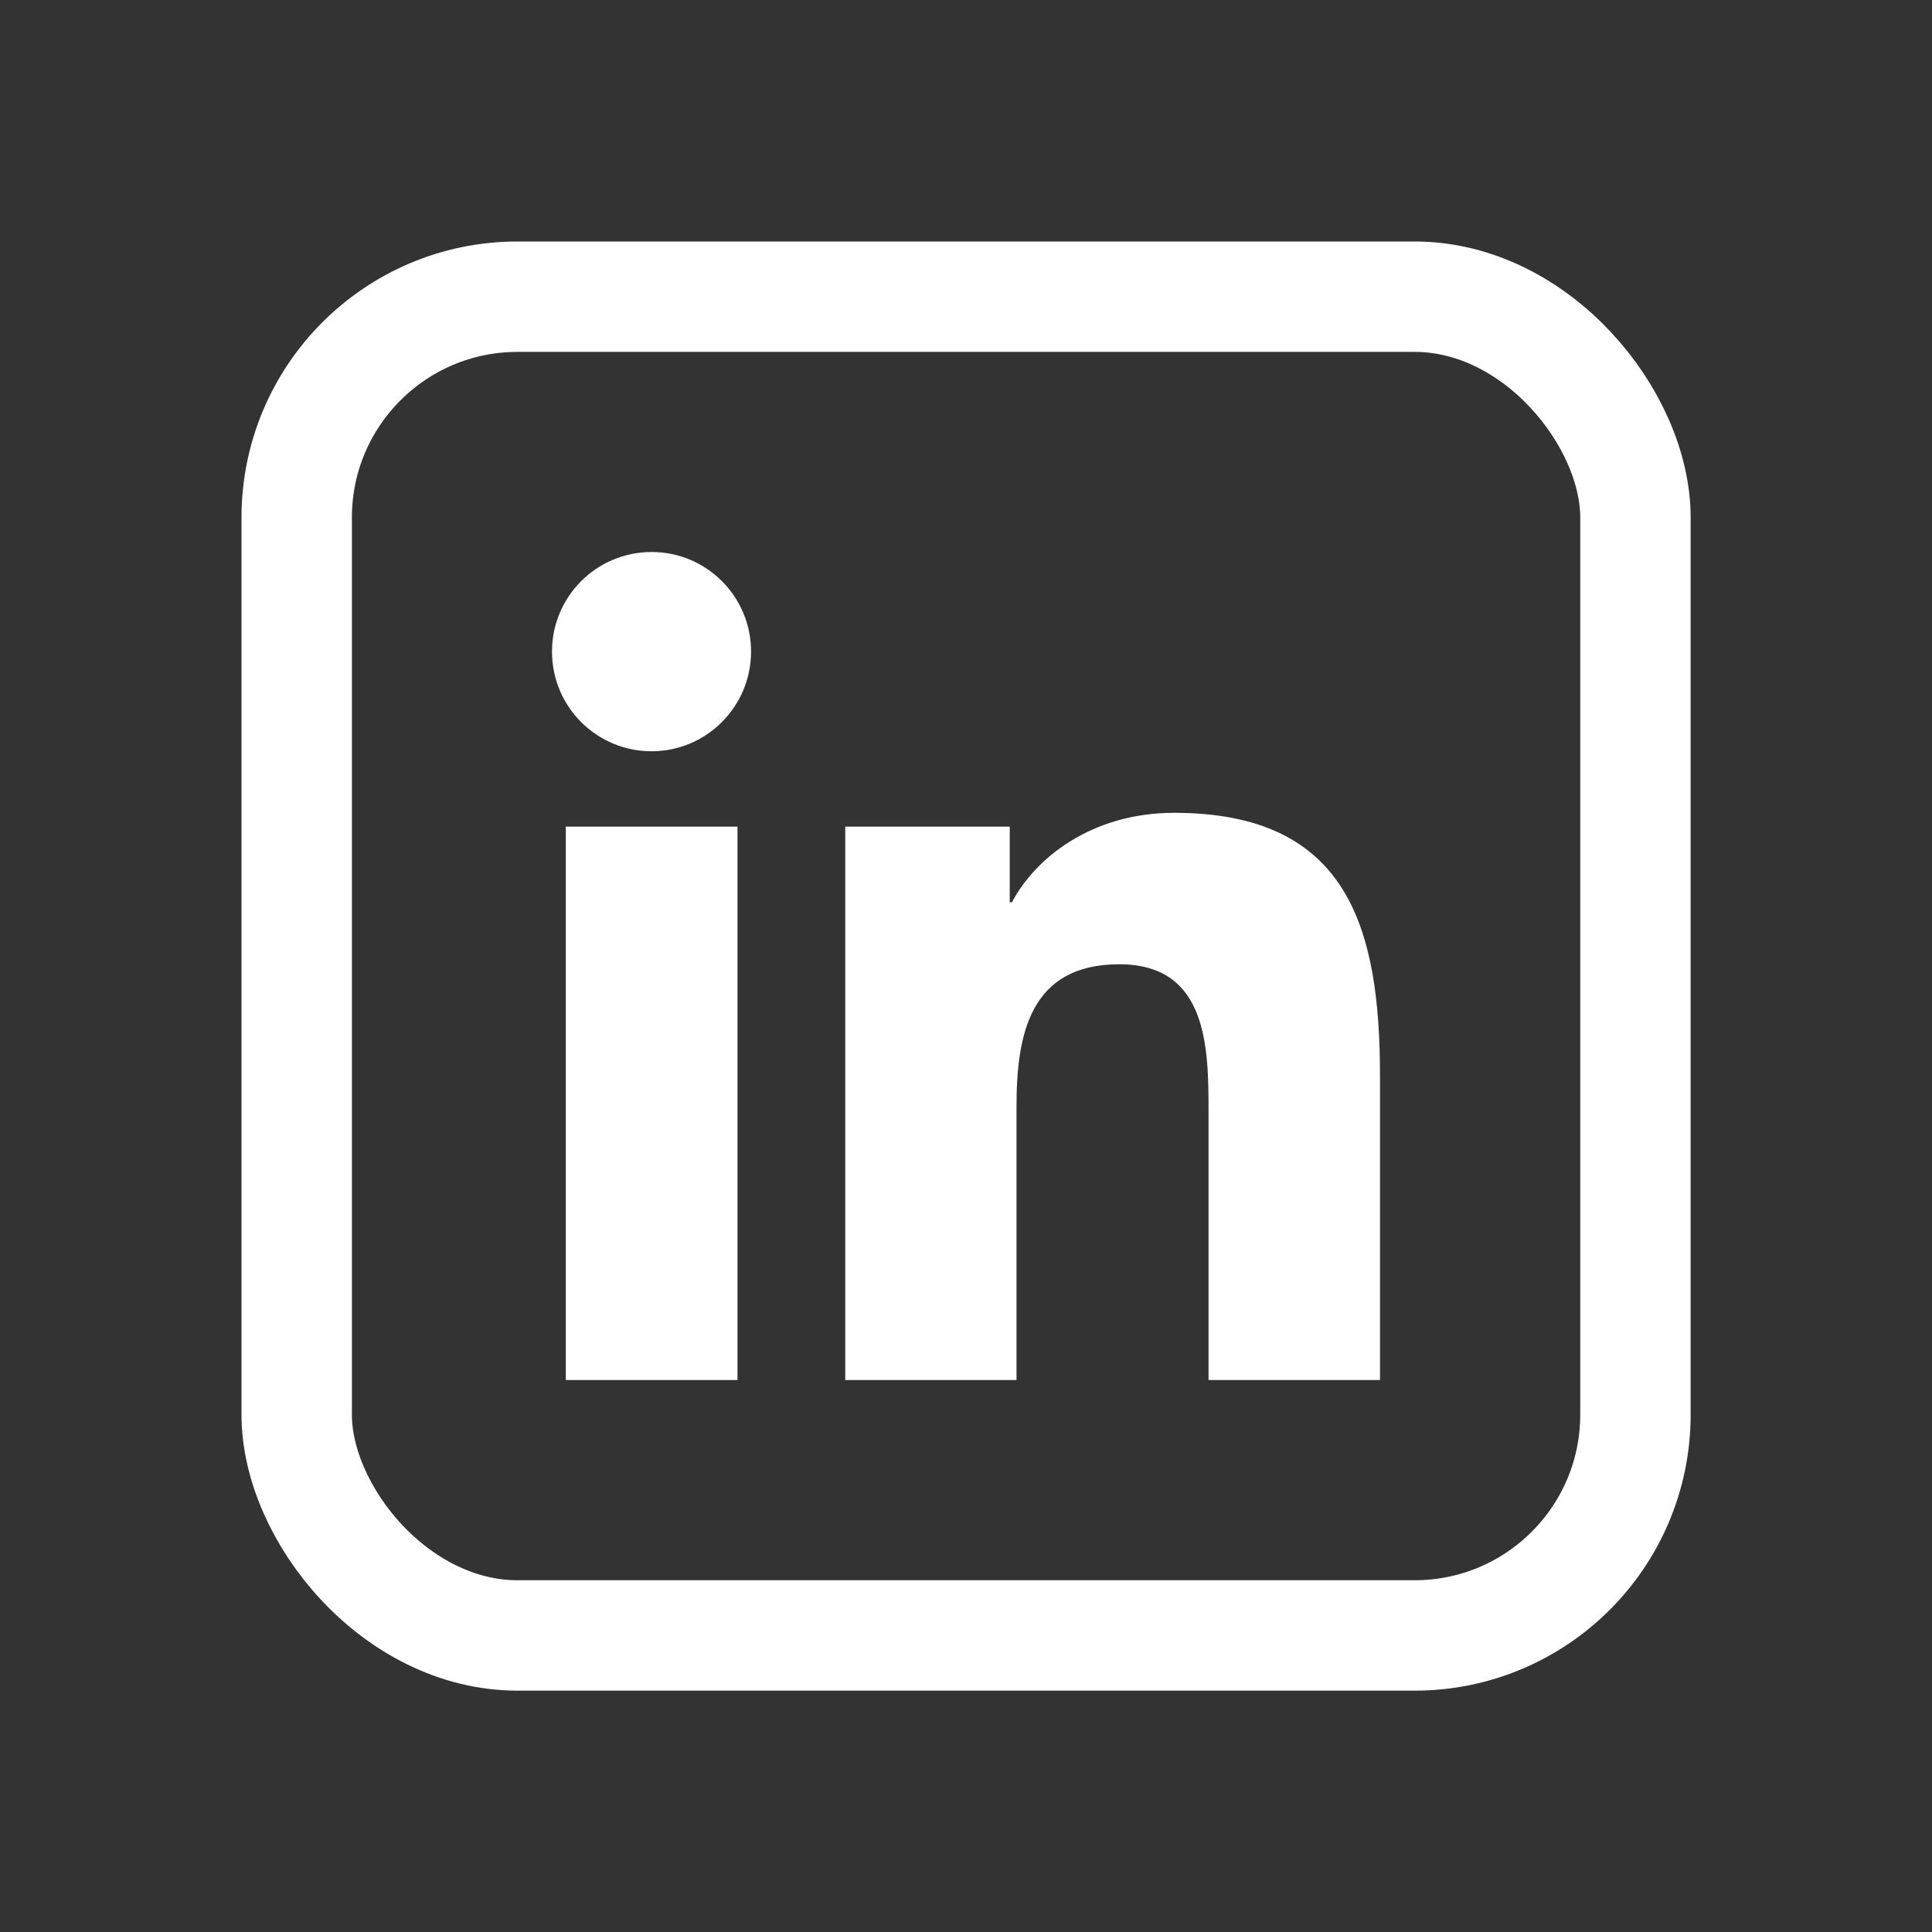
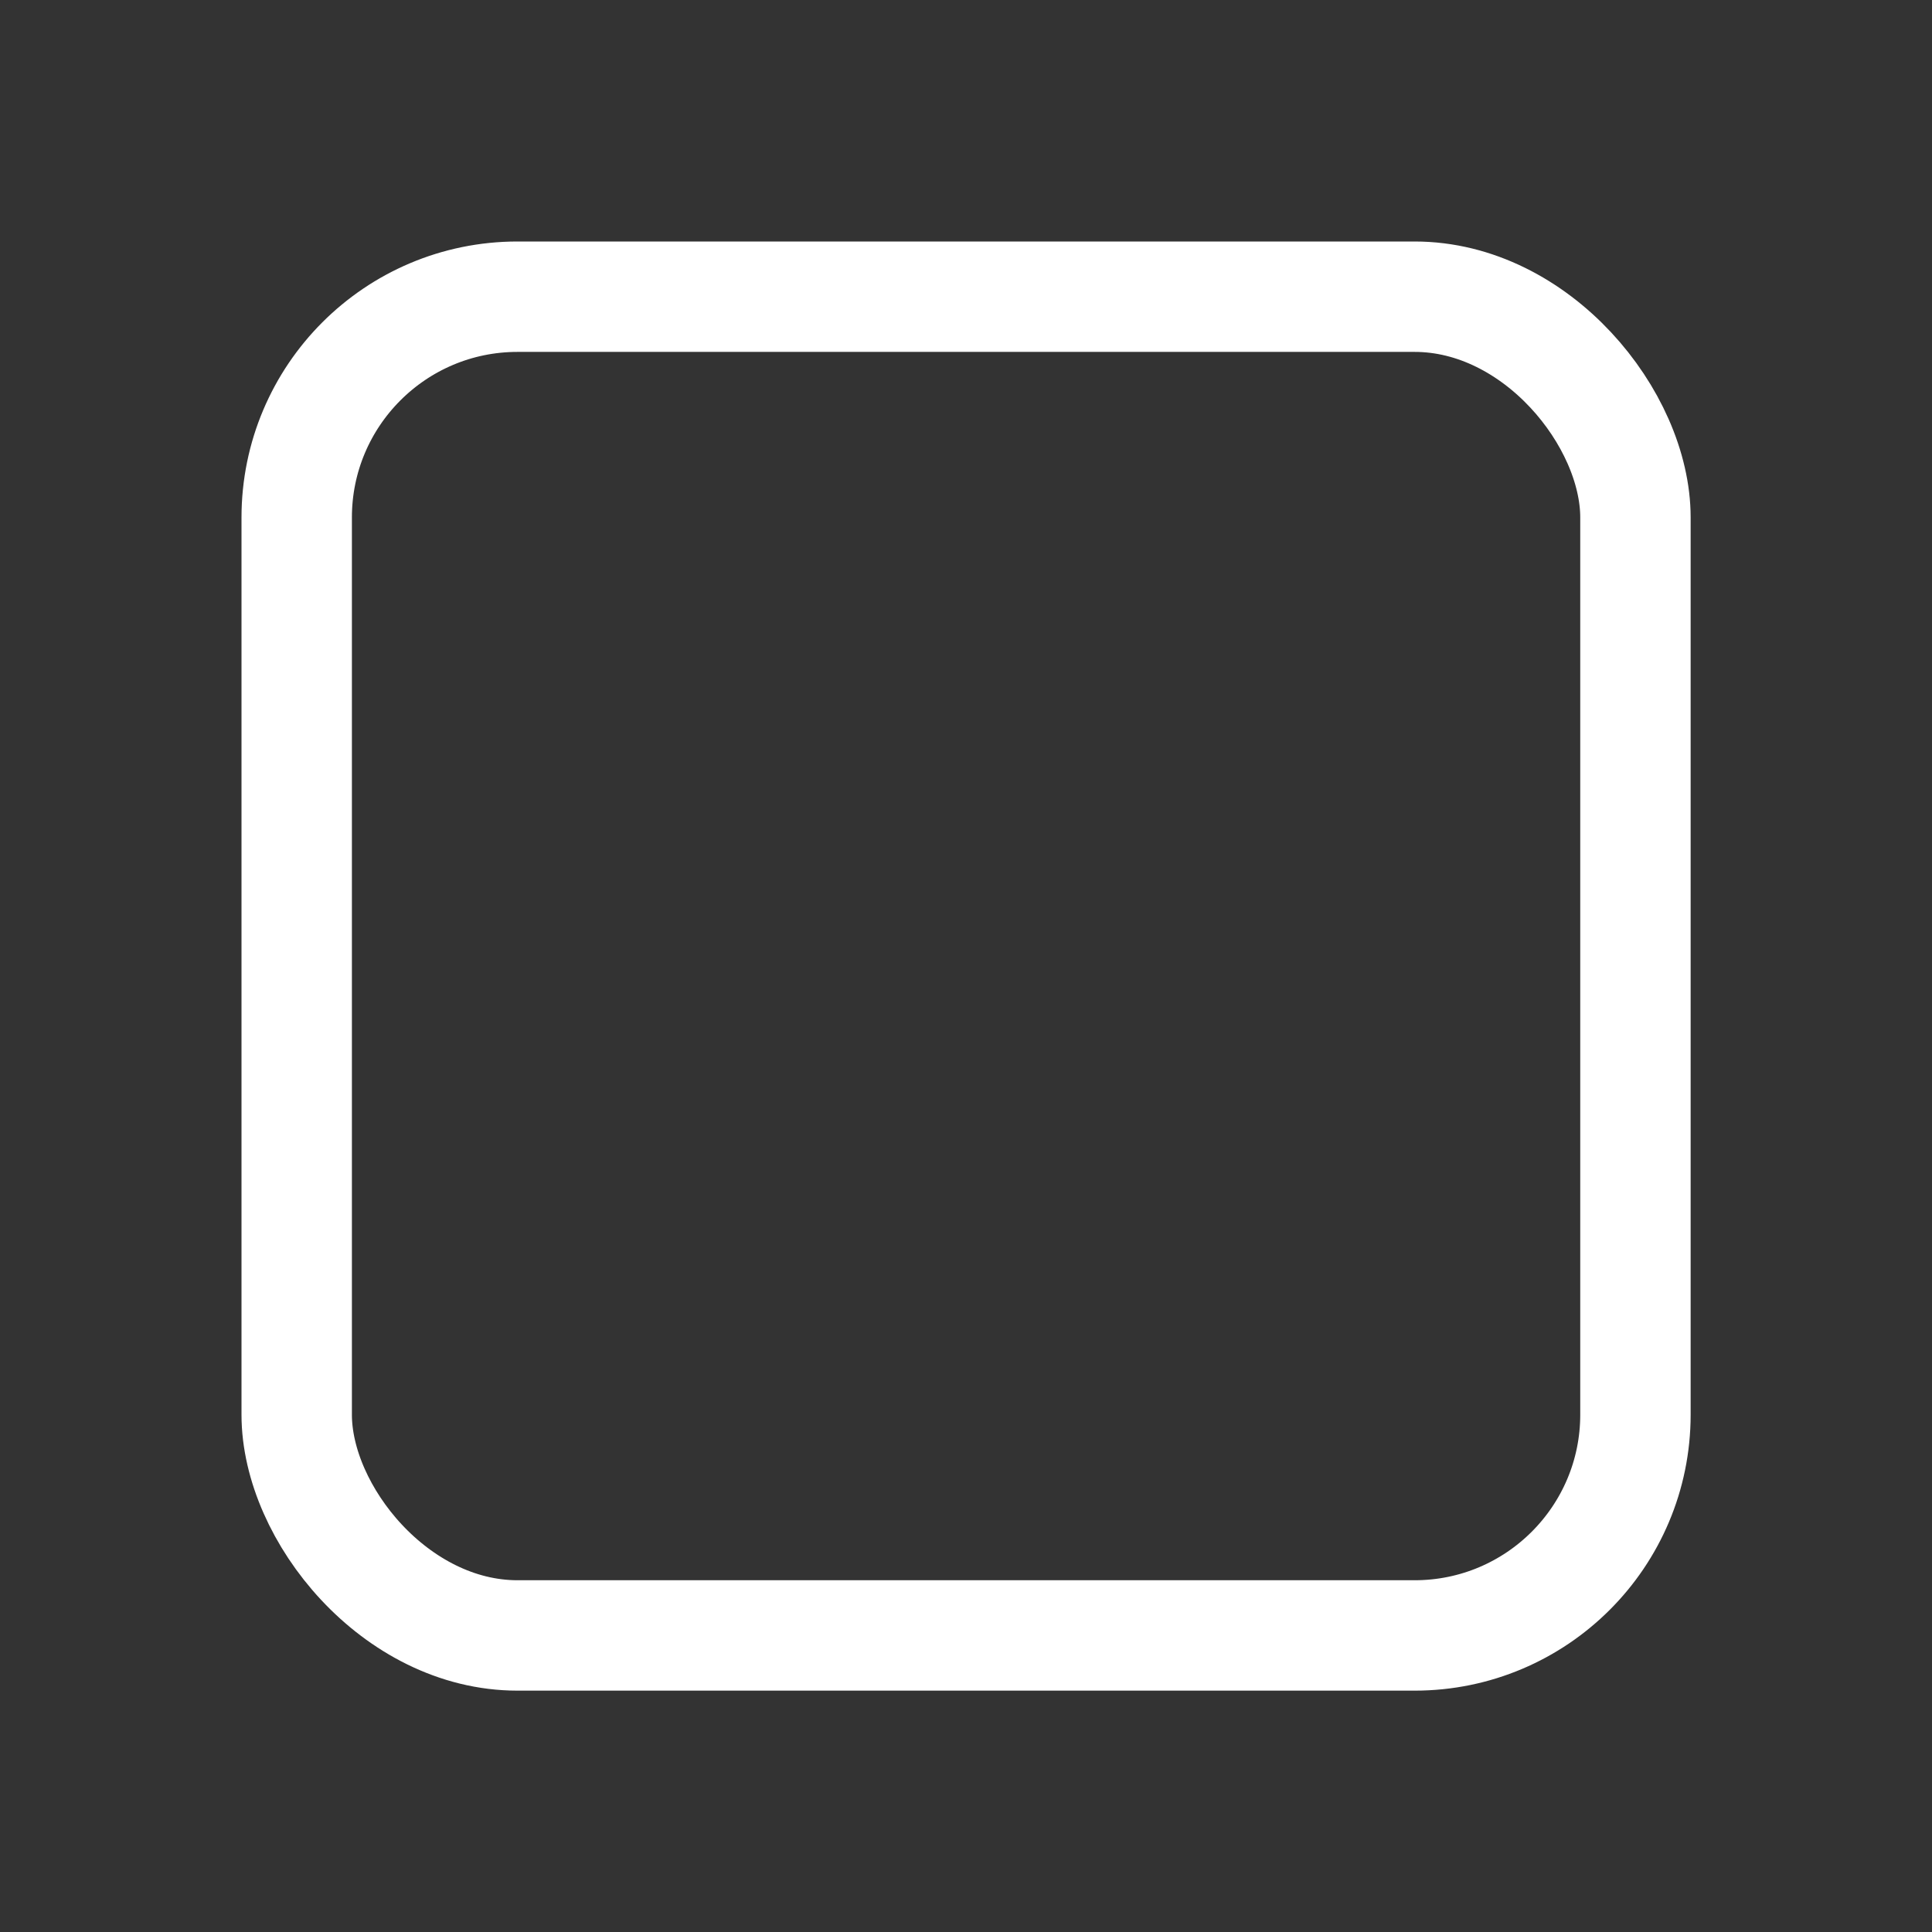
<svg xmlns="http://www.w3.org/2000/svg" width="28" height="28" viewBox="0 0 28 28" fill="none">
  <rect x="0" y="0" width="28" height="28" fill="#333333" stroke="none" />
-   <path d="M10.688 20H8.2V11.98H10.688V20ZM9.444 10.888C8.645 10.888 8 10.241 8 9.444C8 8.646 8.645 8 9.444 8C10.24 8 10.885 8.646 10.885 9.444C10.885 10.238 10.24 10.888 9.444 10.888ZM20 20H17.515V16.102C17.515 15.173 17.498 13.975 16.222 13.975C14.928 13.975 14.732 14.989 14.732 16.036V20H12.25V11.98H14.634V13.076H14.666C14.997 12.446 15.809 11.78 17.017 11.78C19.535 11.78 20 13.441 20 15.6V20Z" fill="white" />
  <rect x="4.3" y="4.3" width="19.402" height="19.402" rx="3.2" stroke="white" stroke-width="1.6" />
</svg>